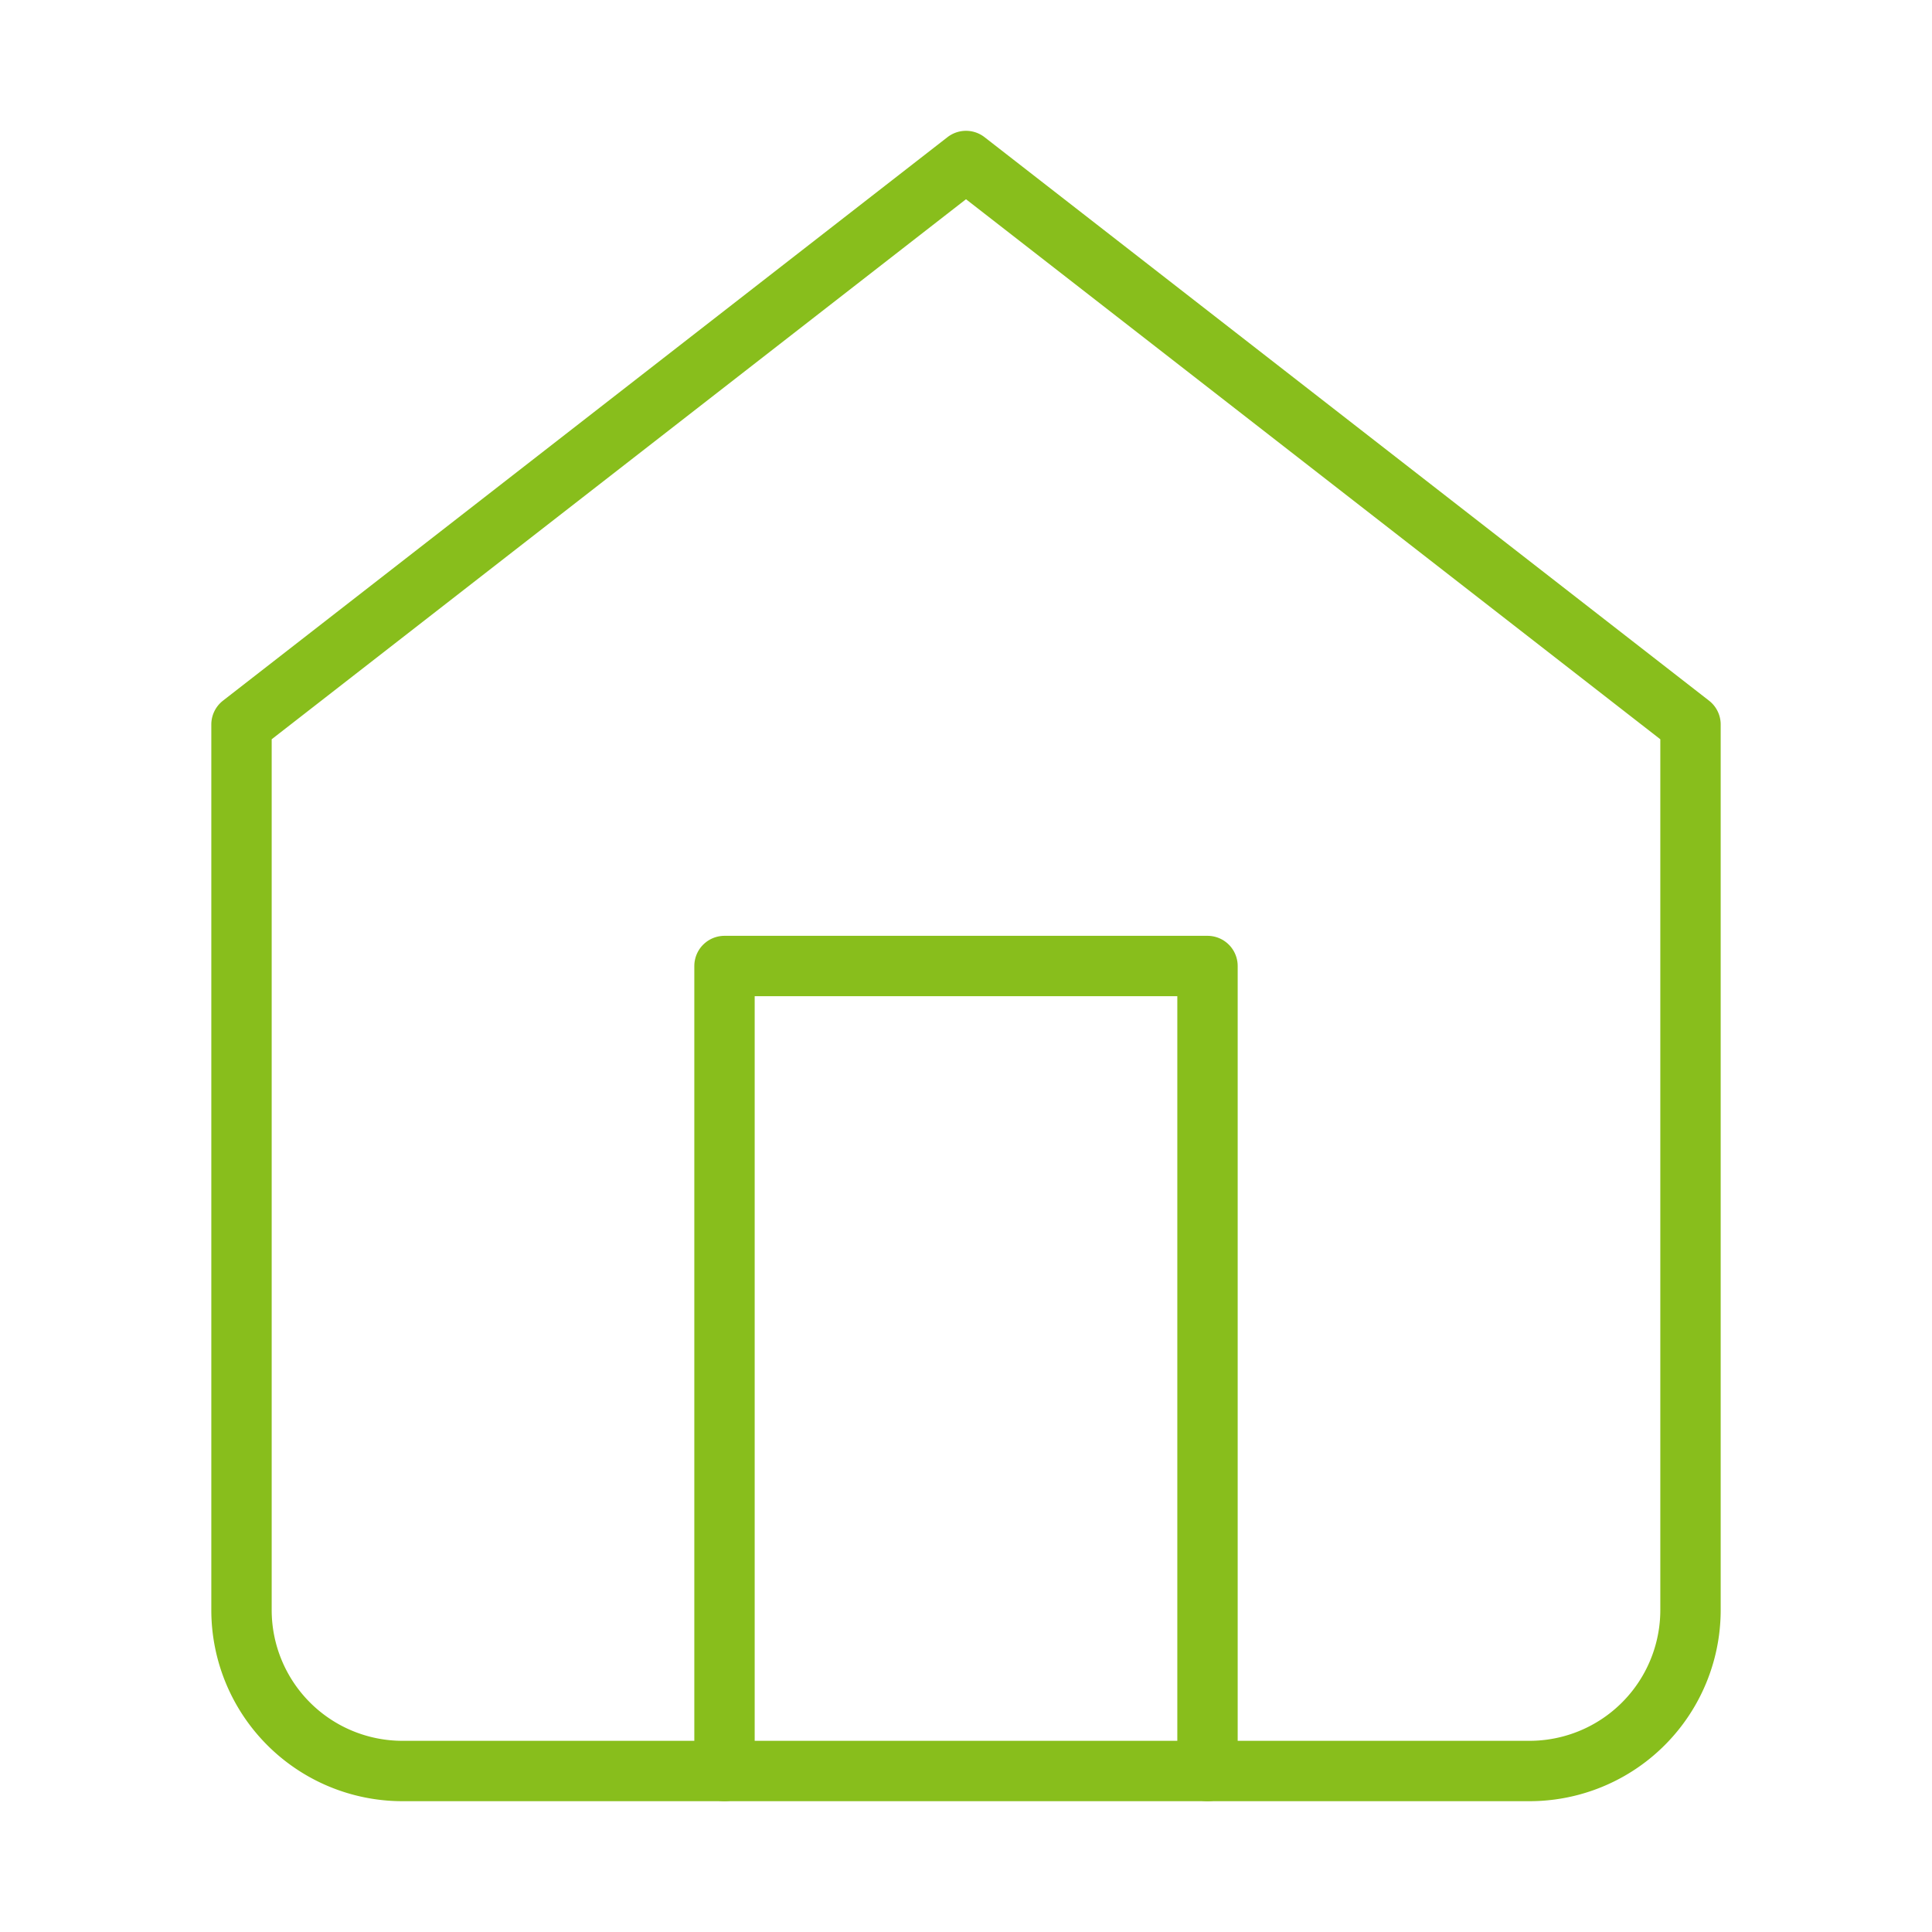
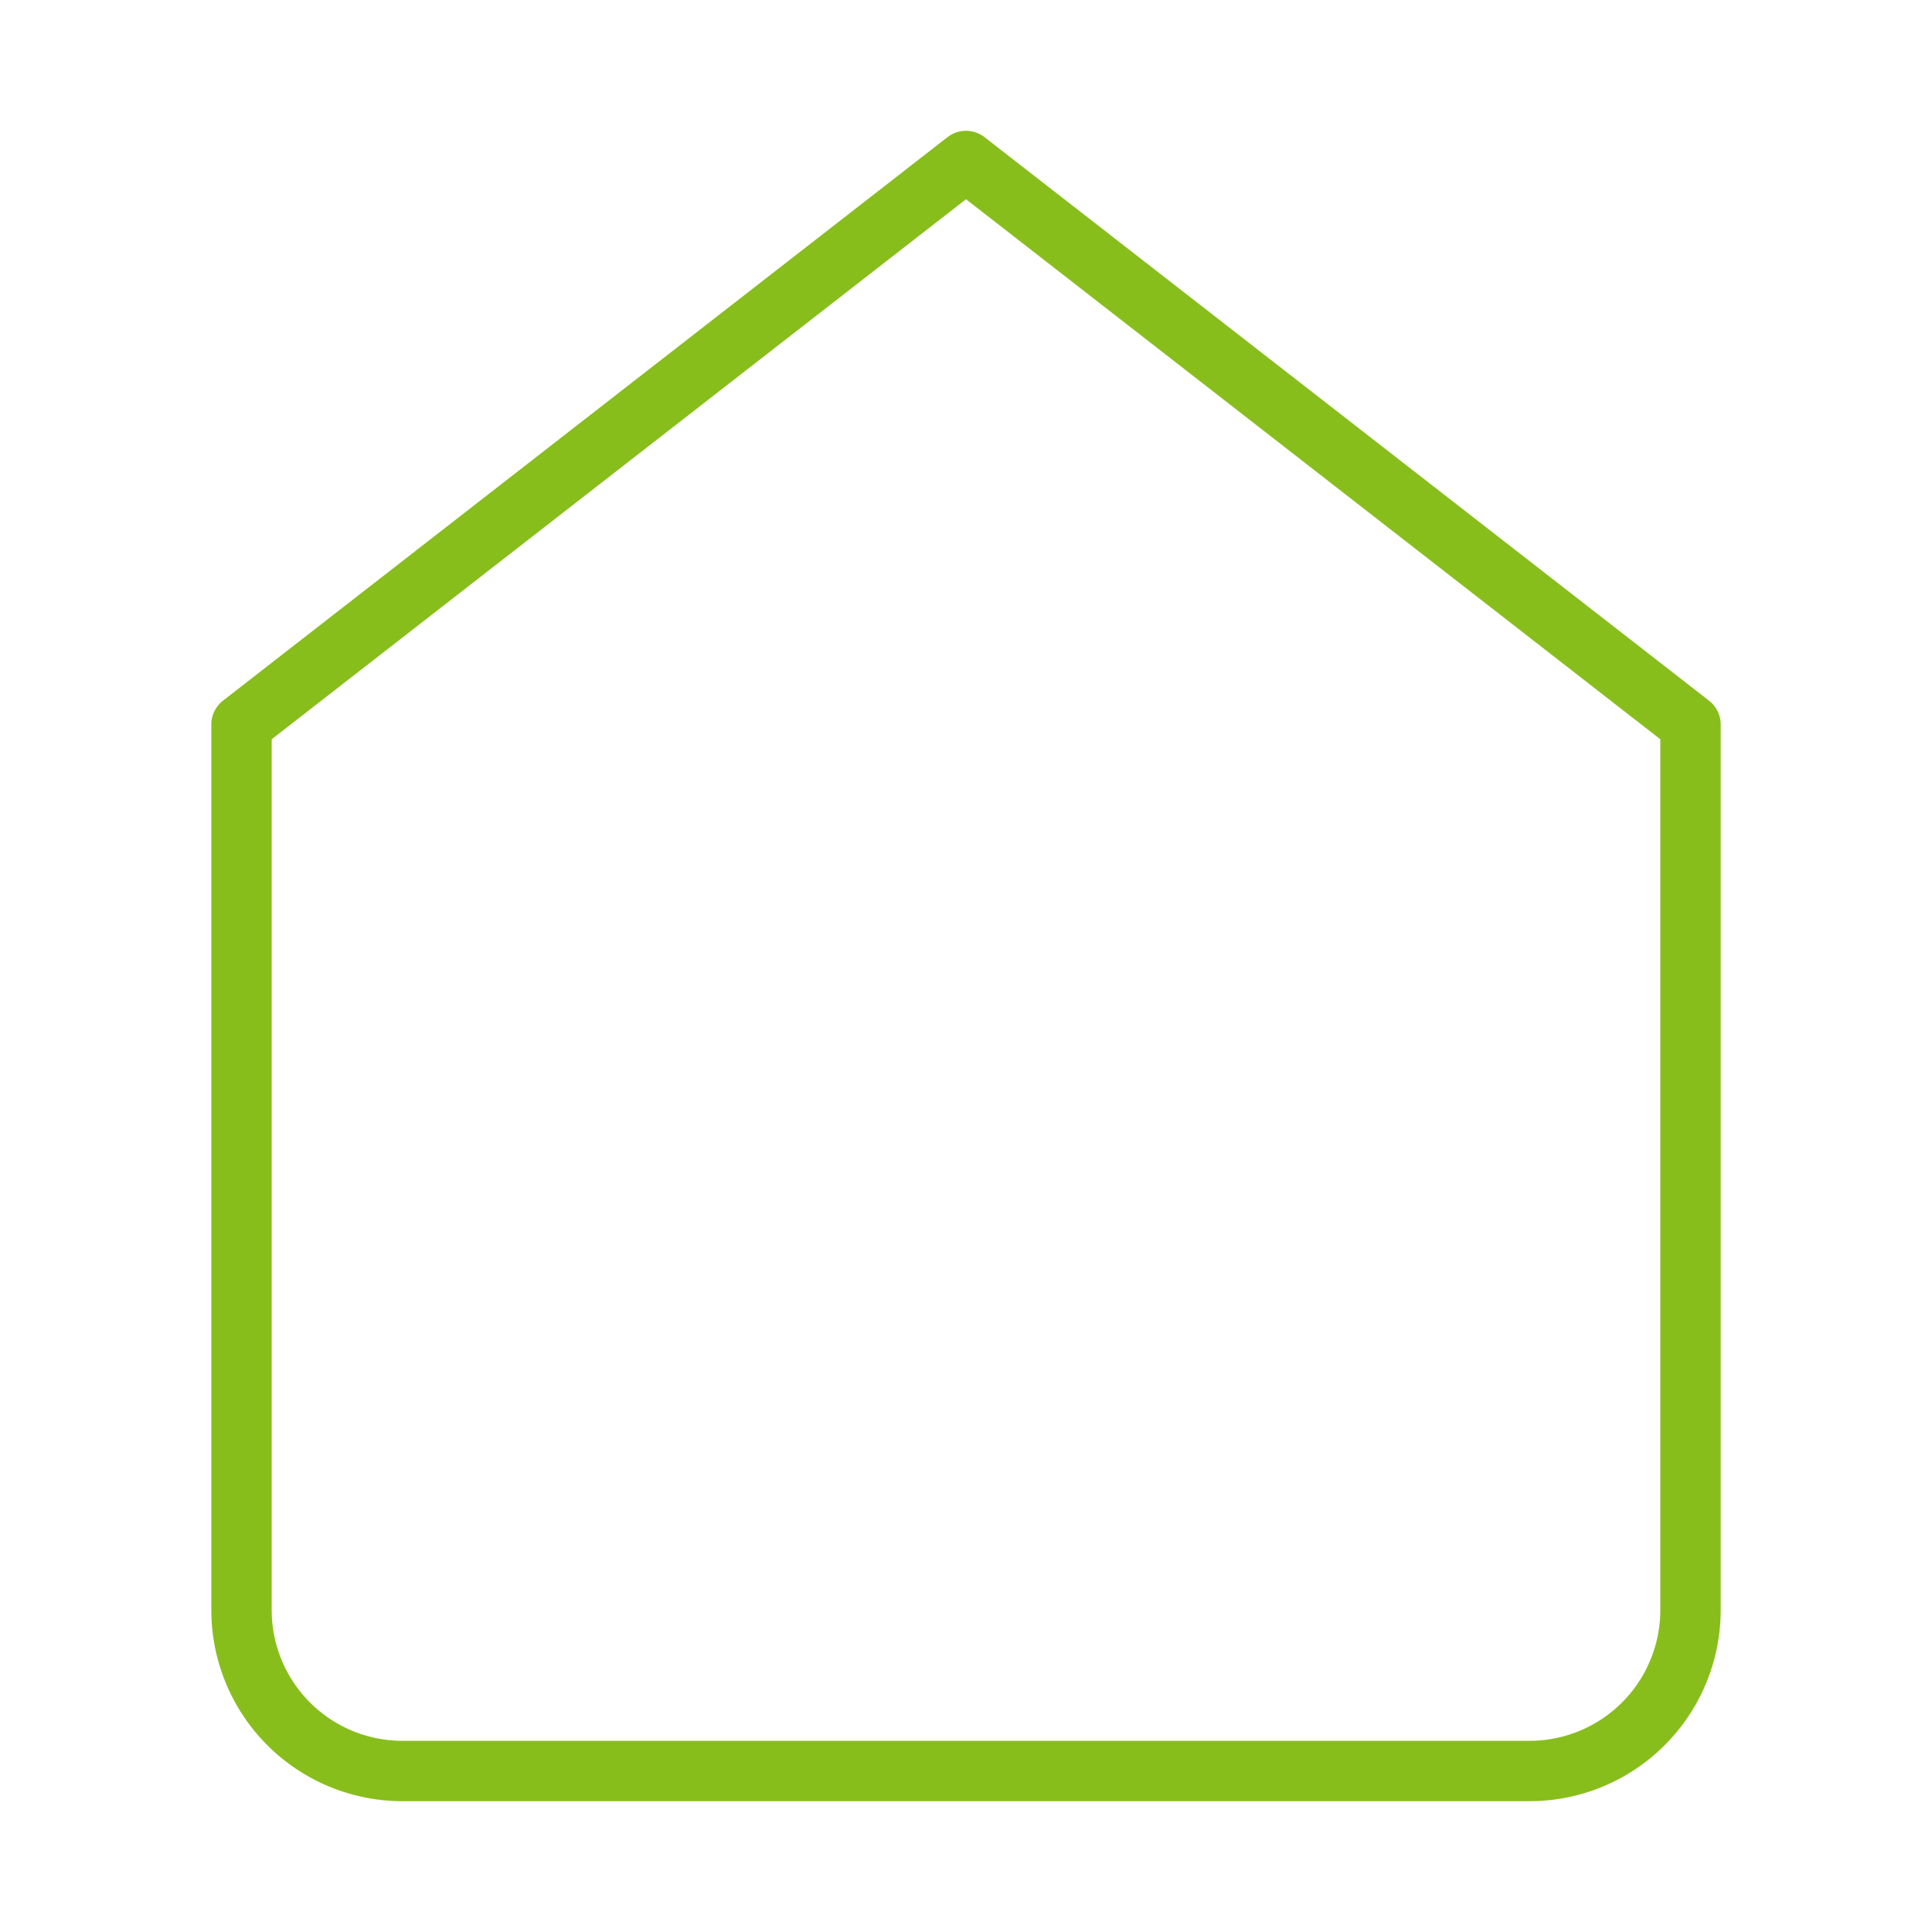
<svg xmlns="http://www.w3.org/2000/svg" width="48" height="48" viewBox="0 0 24 24" fill="none" stroke="#88BE1C" stroke-width="0.75" stroke-linecap="round" stroke-linejoin="round" class="lucide lucide-home">
  <path d="m3 9 9-7 9 7v11a2 2 0 0 1-2 2H5a2 2 0 0 1-2-2z" />
-   <polyline points="9 22 9 12 15 12 15 22" />
</svg>